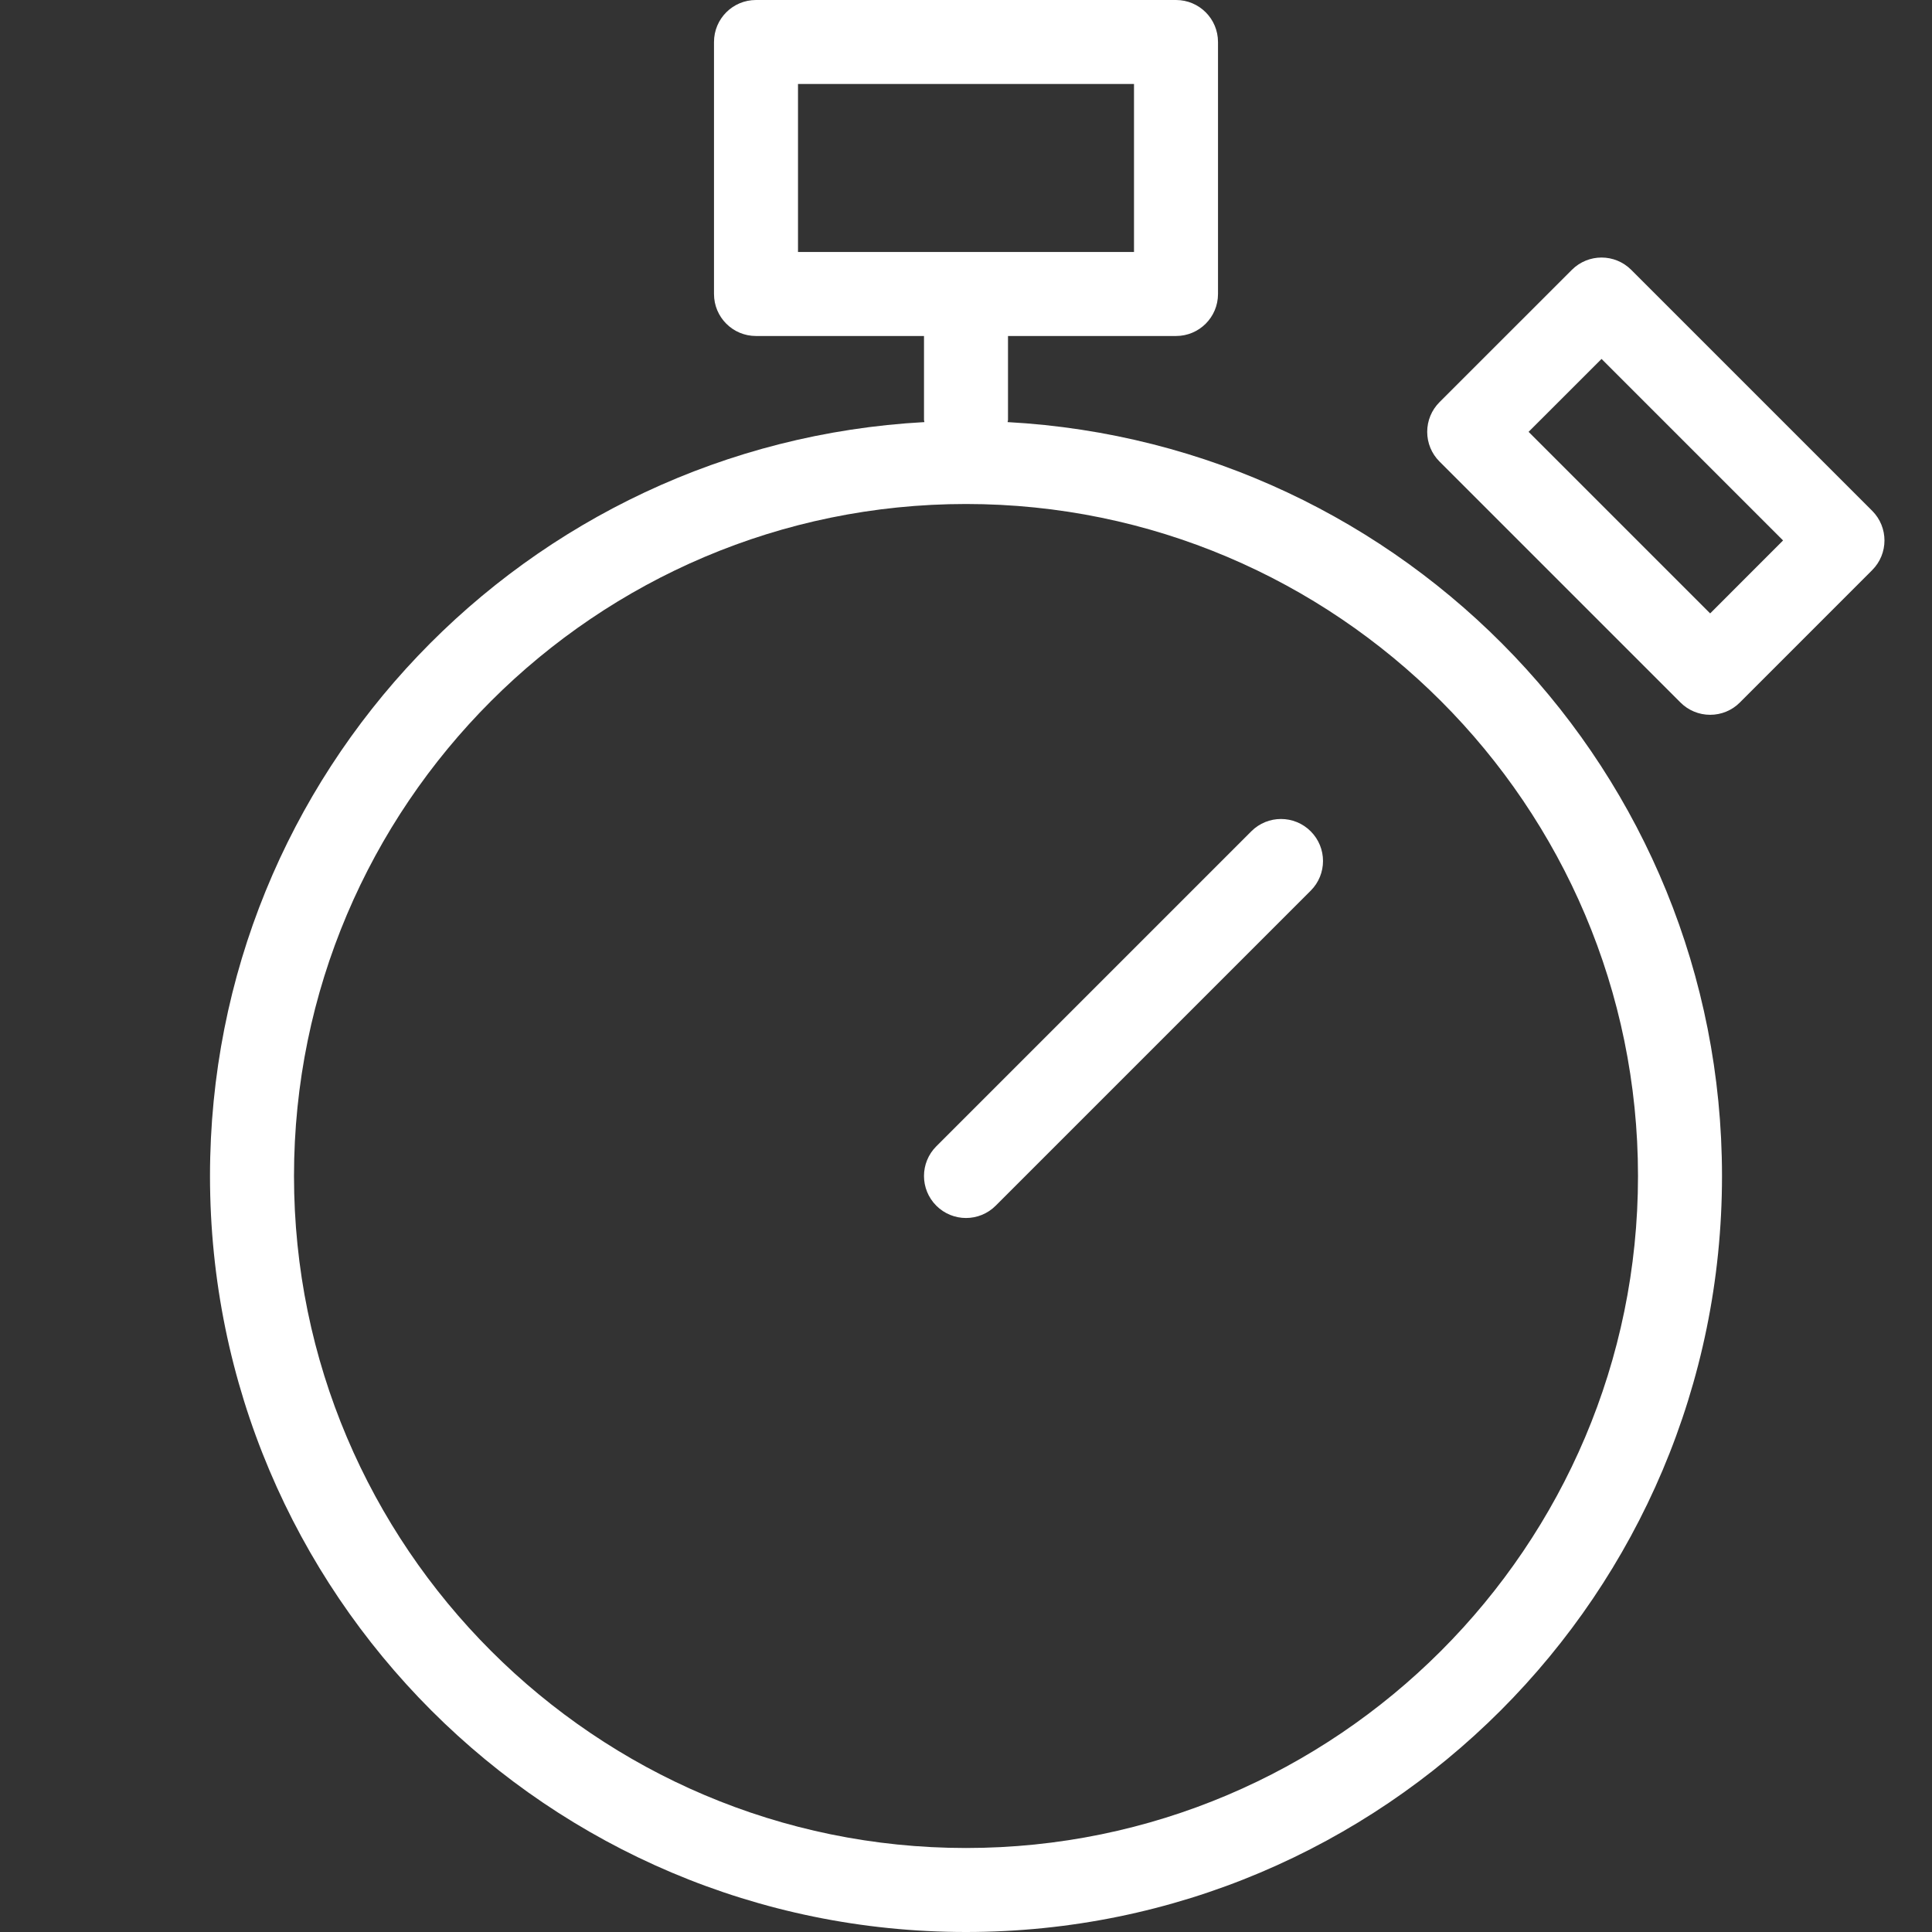
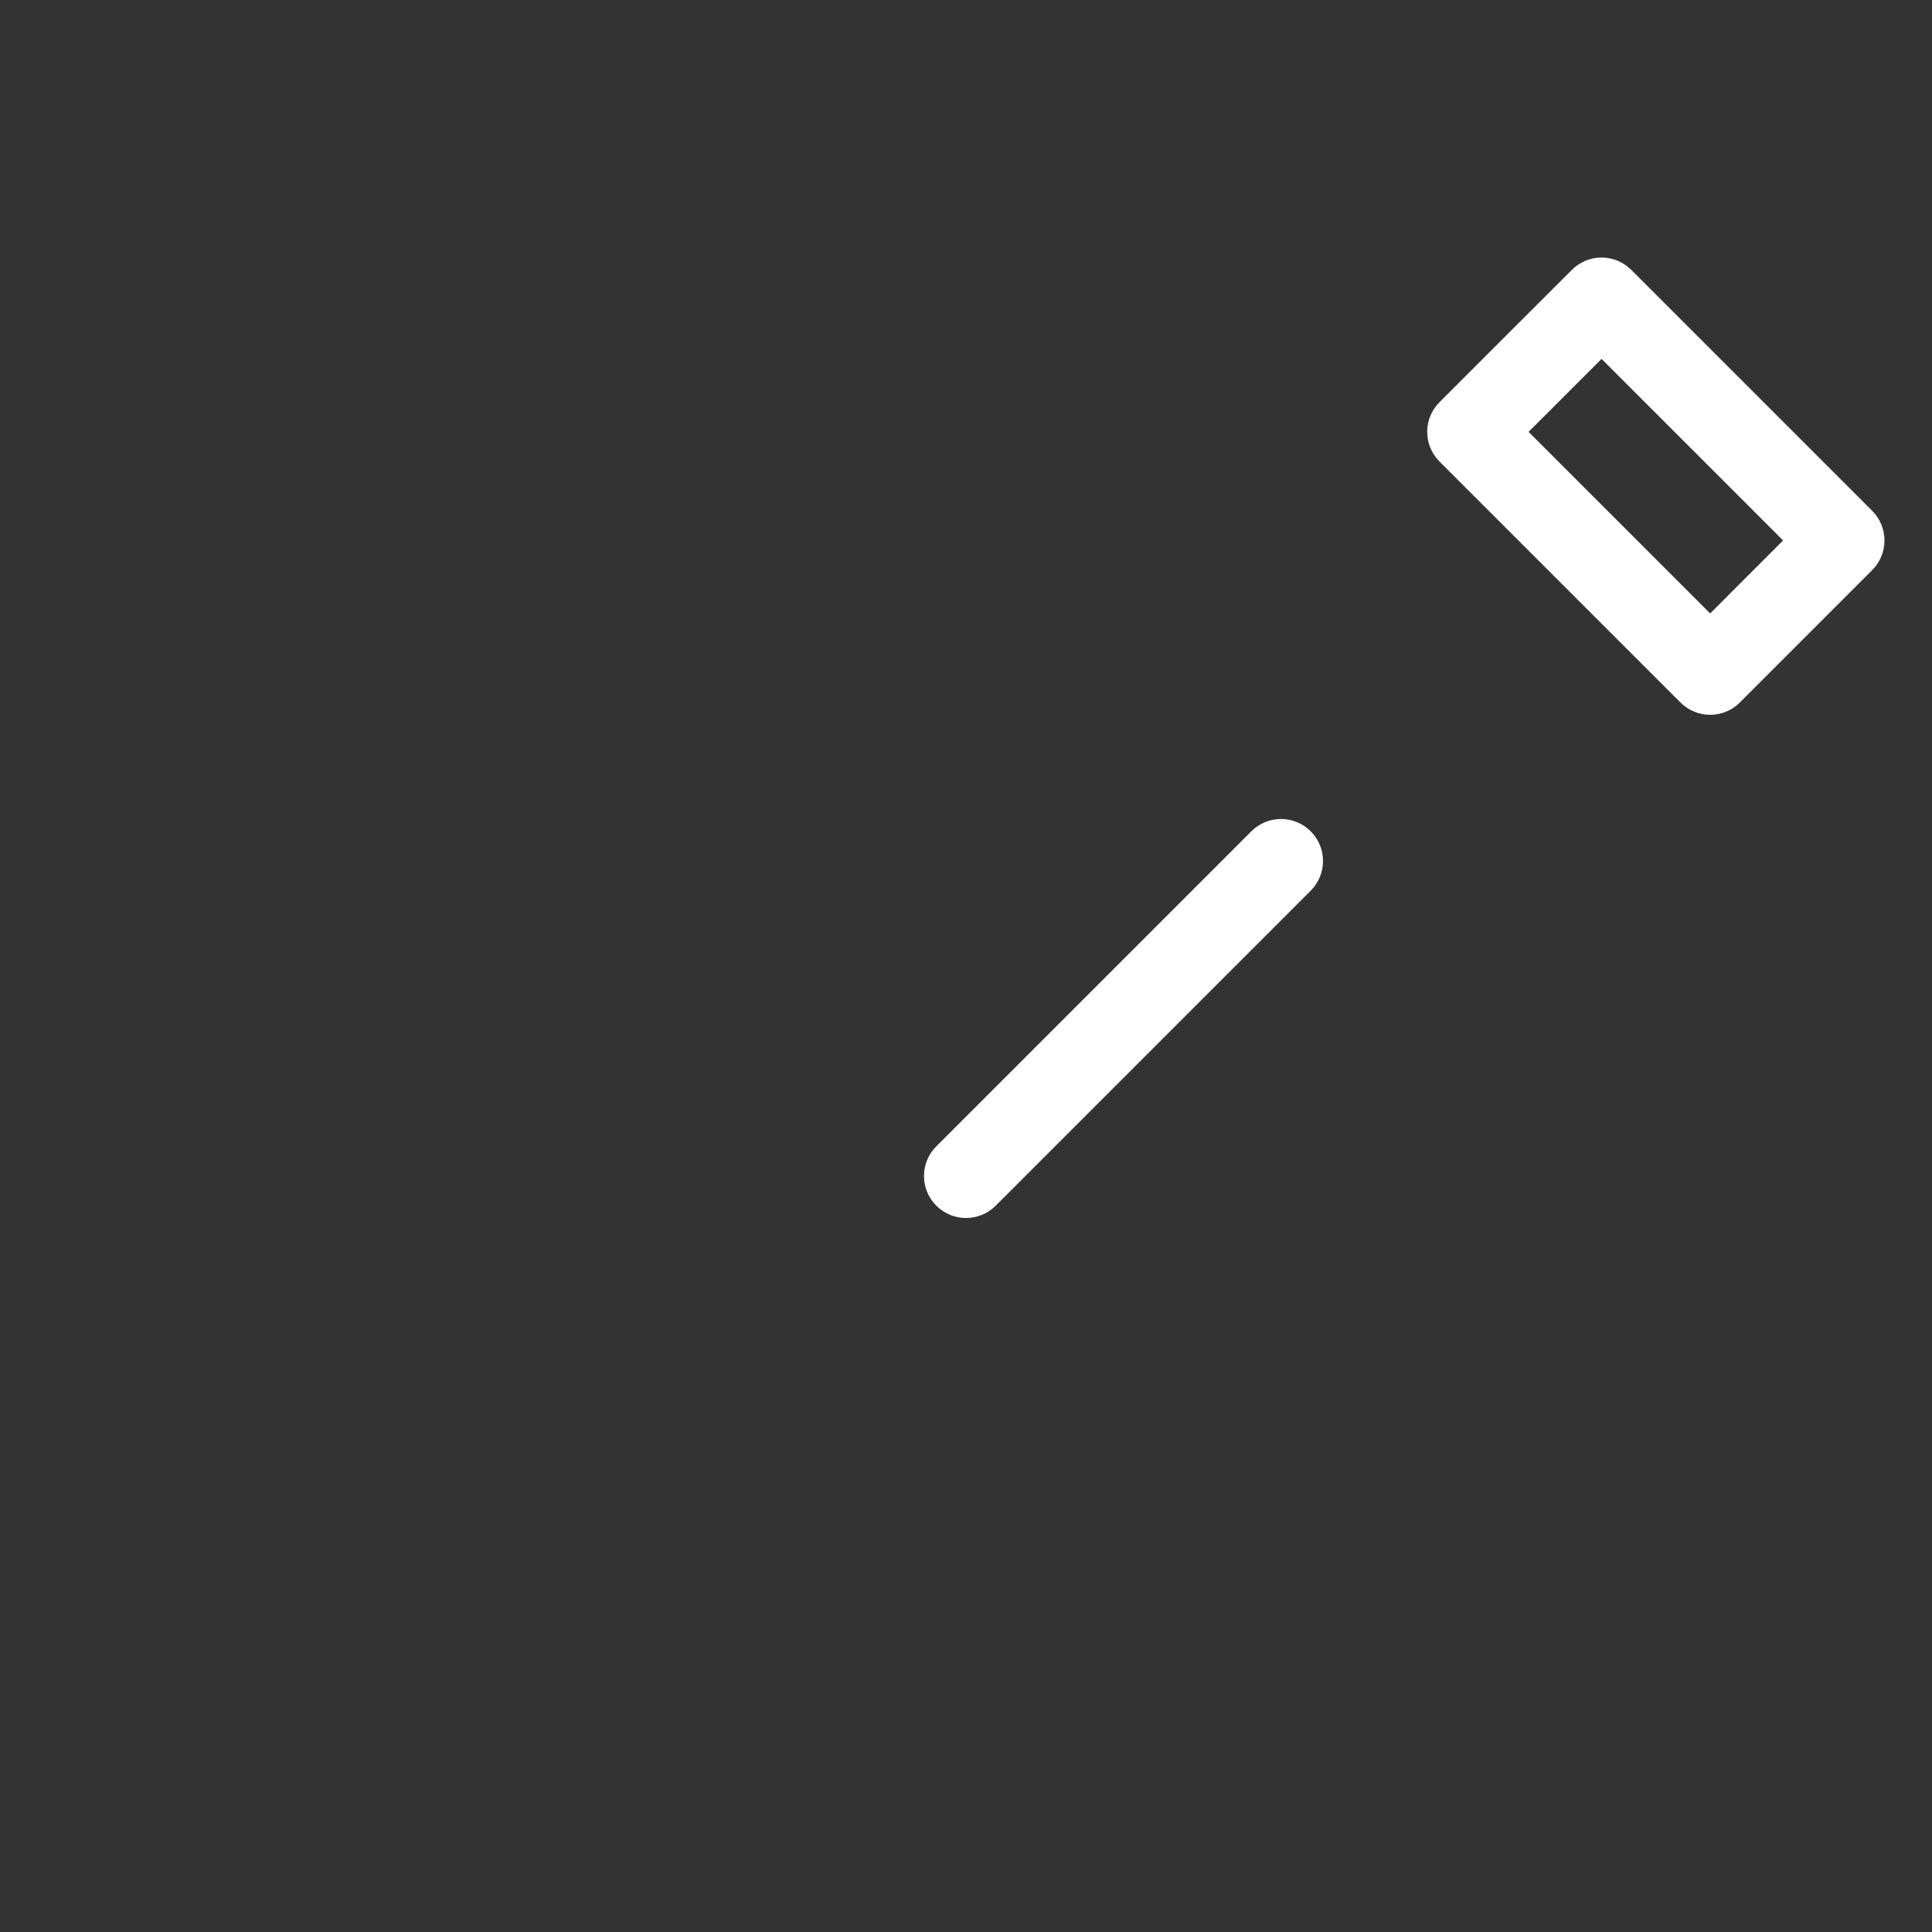
<svg xmlns="http://www.w3.org/2000/svg" version="1.1" x="0px" y="0px" width="46px" height="46px" viewBox="0 0 46 46" xml:space="preserve">
  <rect x="0" y="0" width="46" height="46" fill="#333333" stroke="none" />
  <g id="Layer_2" display="none">
</g>
  <g id="Layer_1">
    <g>
-       <path fill="#FFFFFF" d="M23.99,10.05C23.991,10.032,24,10.018,24,10V8h4c0.553,0,1-0.447,1-1V1c0-0.553-0.447-1-1-1H18    c-0.553,0-1,0.447-1,1v6c0,0.553,0.447,1,1,1h4v2c0,0.018,0.009,0.032,0.01,0.05C12.532,10.567,5,18.393,5,28    c0,9.941,8.059,18,18,18c9.941,0,18-8.059,18-18C41,18.393,33.468,10.567,23.99,10.05z M19,2h8v4h-8V2z M23,44    c-8.822,0-16-7.178-16-16s7.178-16,16-16s16,7.178,16,16S31.822,44,23,44z" />
      <path fill="#FFFFFF" d="M44.575,12.161l-5.736-5.736c-0.391-0.391-1.023-0.391-1.414,0l-3.151,3.15    c-0.188,0.188-0.293,0.441-0.293,0.707s0.105,0.52,0.293,0.707l5.737,5.737c0.188,0.188,0.441,0.293,0.707,0.293    s0.52-0.105,0.707-0.293l3.15-3.151C44.966,13.185,44.966,12.552,44.575,12.161z M36.395,10.282l1.737-1.736l4.322,4.322    l-1.736,1.737L36.395,10.282z" />
      <path fill="#FFFFFF" d="M29.793,19.793l-7.5,7.5c-0.391,0.391-0.391,1.023,0,1.414C22.488,28.902,22.744,29,23,29    s0.512-0.098,0.707-0.293l7.5-7.5c0.391-0.391,0.391-1.023,0-1.414S30.184,19.402,29.793,19.793z" />
    </g>
  </g>
</svg>